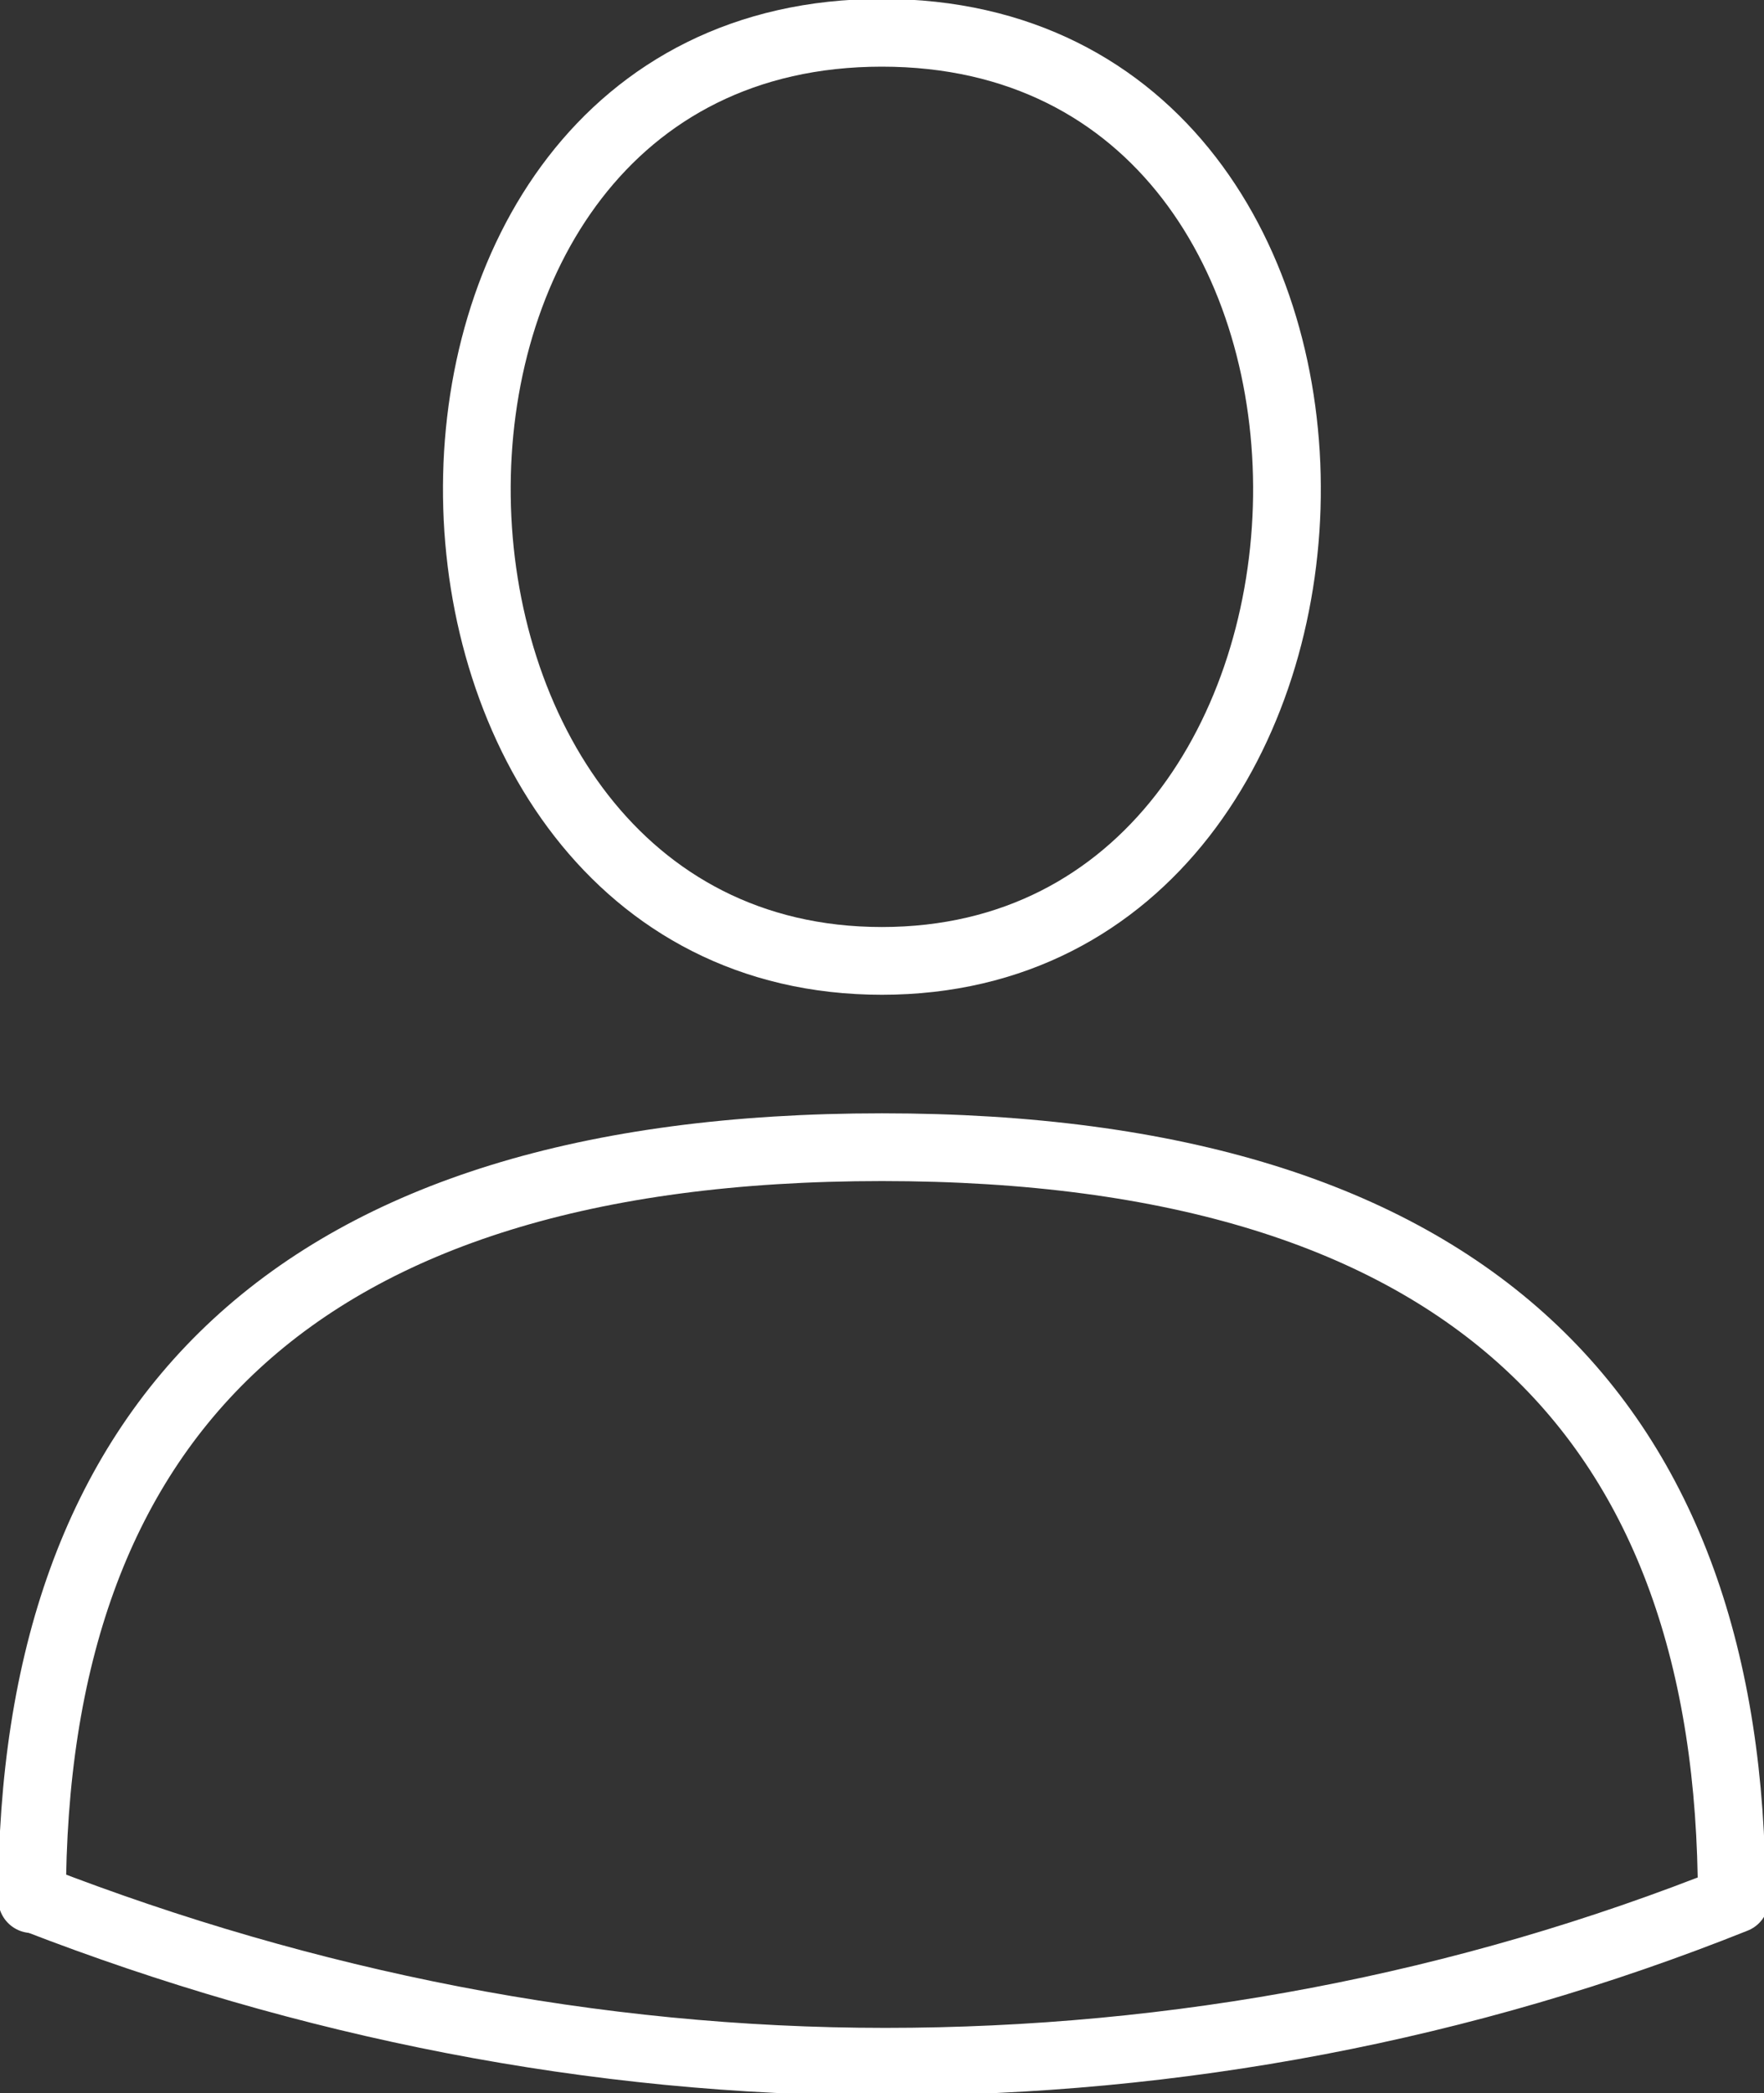
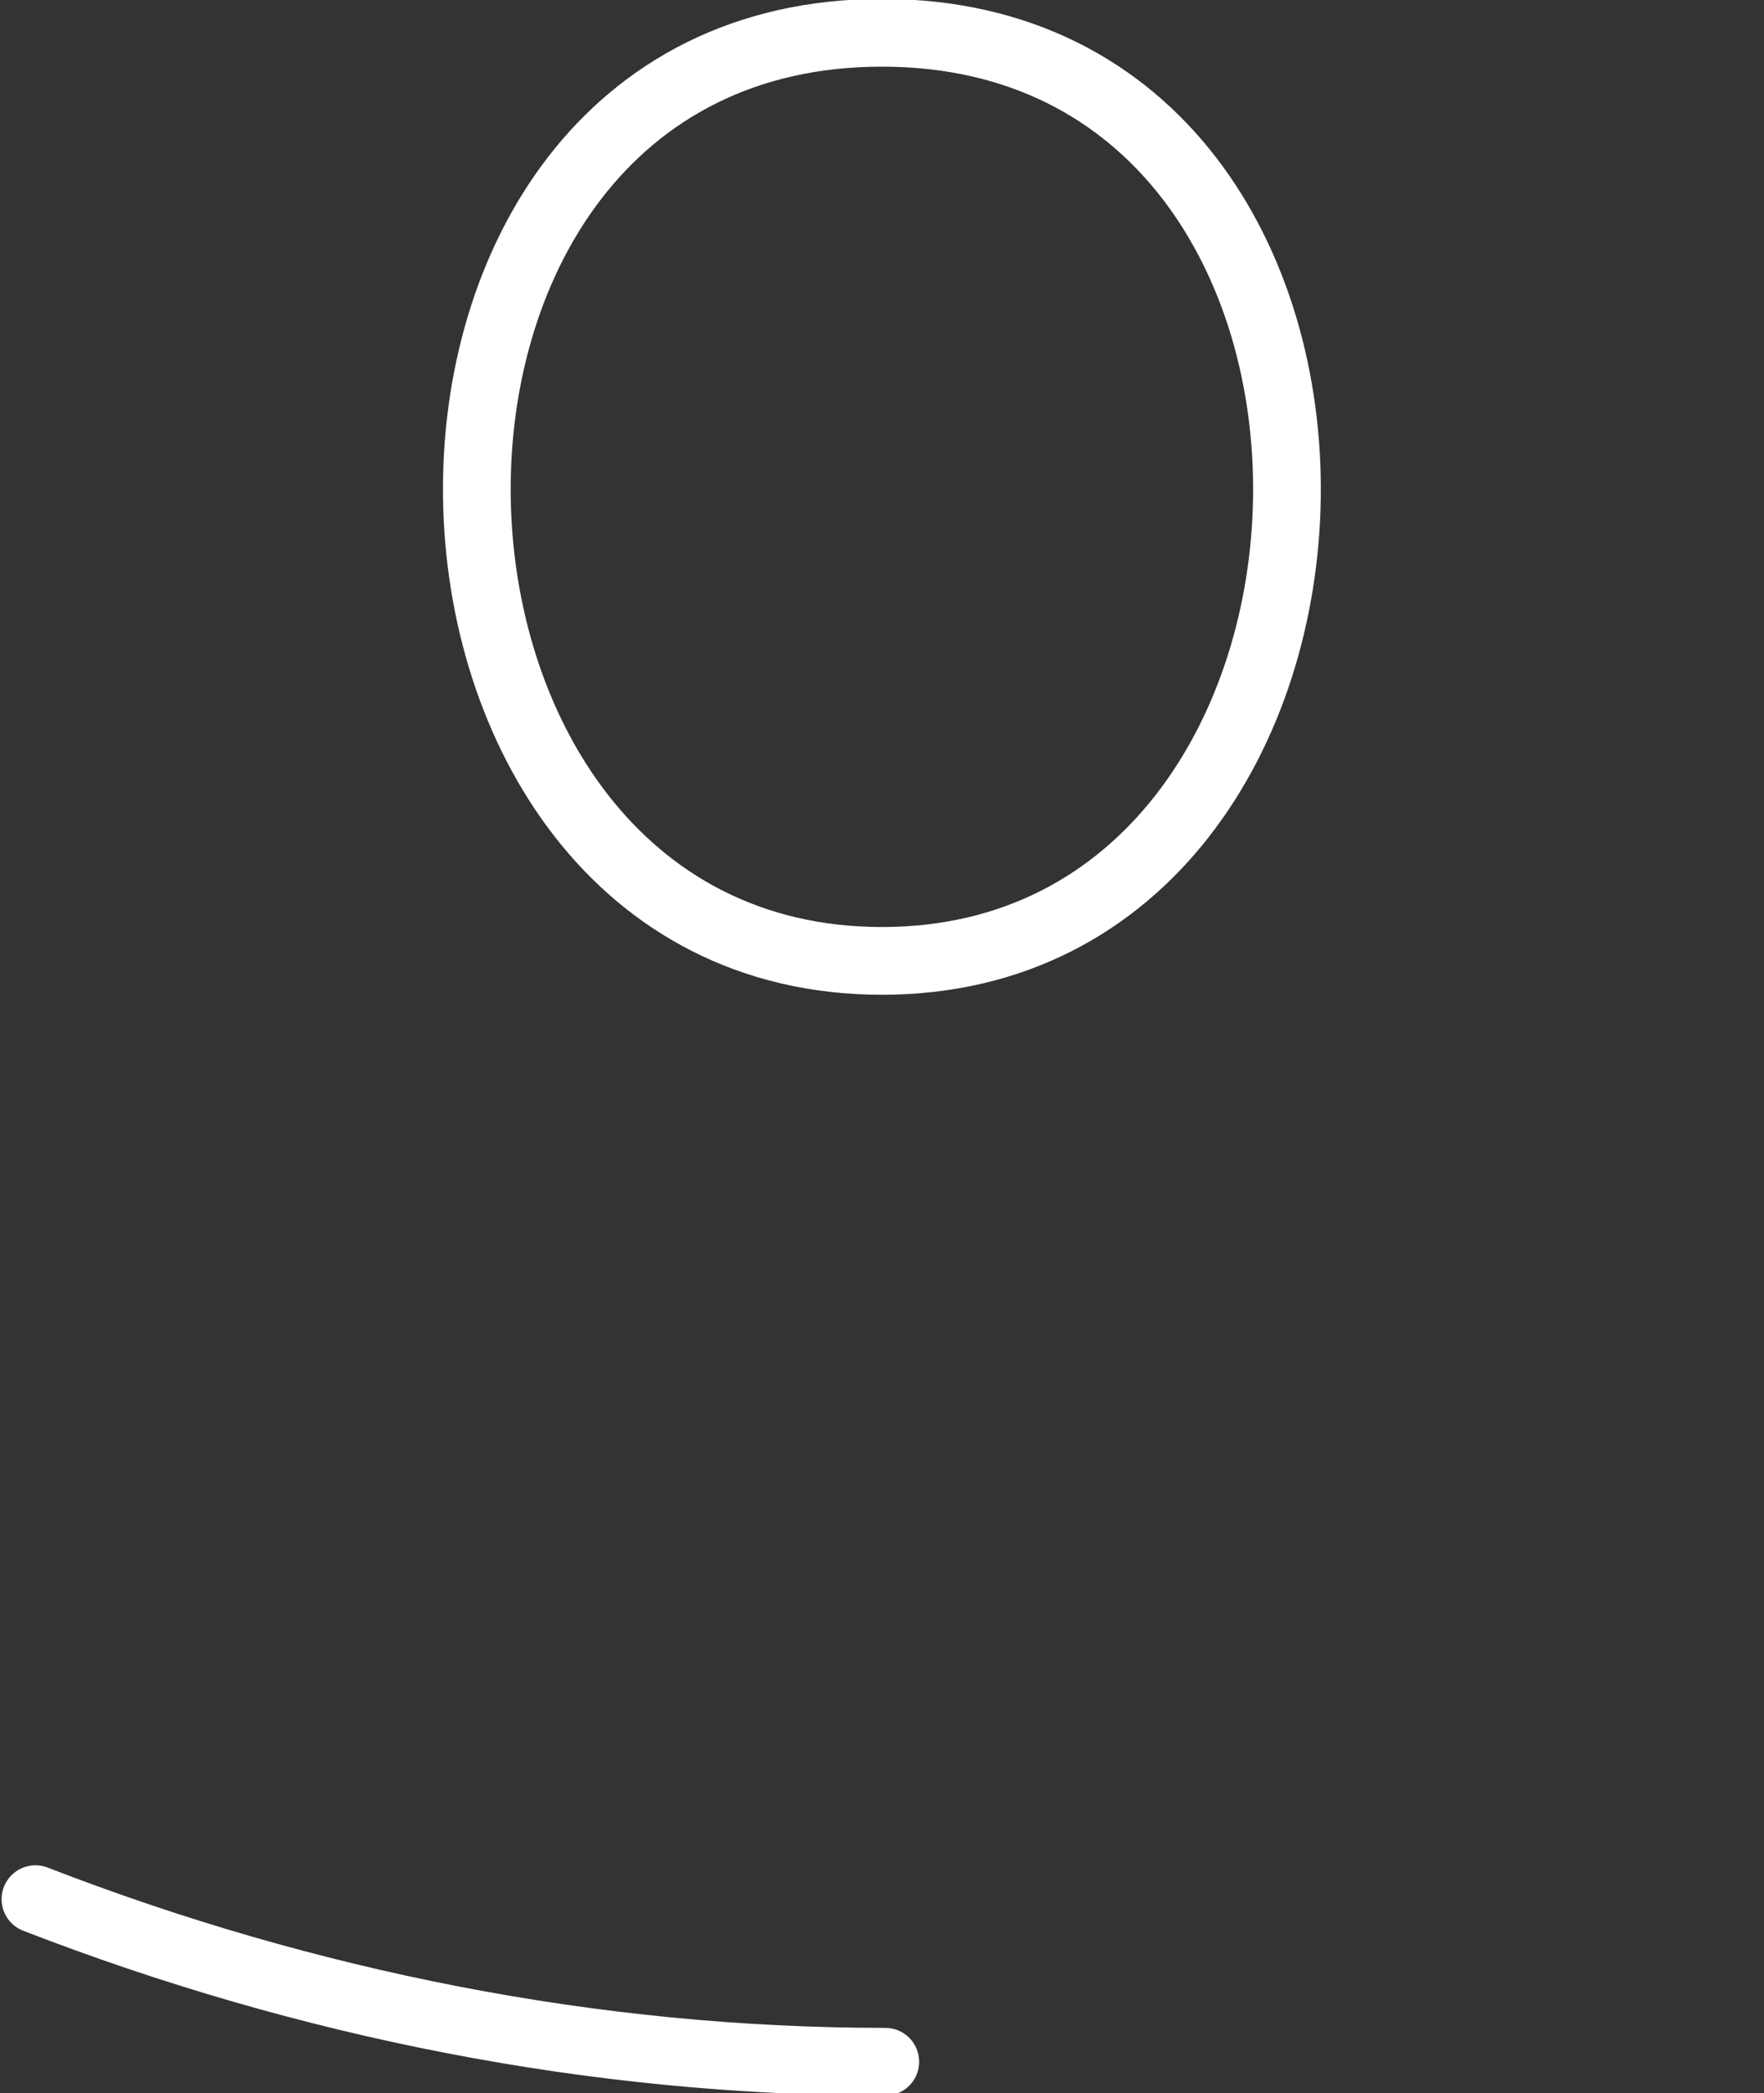
<svg xmlns="http://www.w3.org/2000/svg" version="1.1" id="Warstwa_1" x="0px" y="0px" viewBox="0 0 52.1 61.8" style="enable-background:new 0 0 52.1 61.8;" xml:space="preserve">
  <rect x="0" y="0" width="52.1" height="61.8" fill="#333333" stroke="none" />
  <style type="text/css">
	.st0{fill:none;stroke:#FFFFFF;stroke-width:2;stroke-linecap:round;stroke-linejoin:round;}
</style>
  <g id="Component_20_1" transform="translate(46.049 46.049)">
    <g id="Group_14999" transform="translate(1943.898 -716.081)">
-       <path id="Path_12934" class="st0" d="M-1938.8,726.1c0-14.1-7.7-22.2-25.1-22.2s-25.1,8.1-25.1,22.2" />
      <path id="Path_12935" class="st0" d="M-1963.9,671c-16.3,0-15.6,27.4,0,27.4S-1947.6,671-1963.9,671z" />
-       <path id="Path_12936" class="st0" d="M-1988.9,726.1c8,3.1,16.5,4.8,25.1,4.8c8.6,0,17.1-1.6,25.1-4.8" />
+       <path id="Path_12936" class="st0" d="M-1988.9,726.1c8,3.1,16.5,4.8,25.1,4.8" />
    </g>
  </g>
</svg>